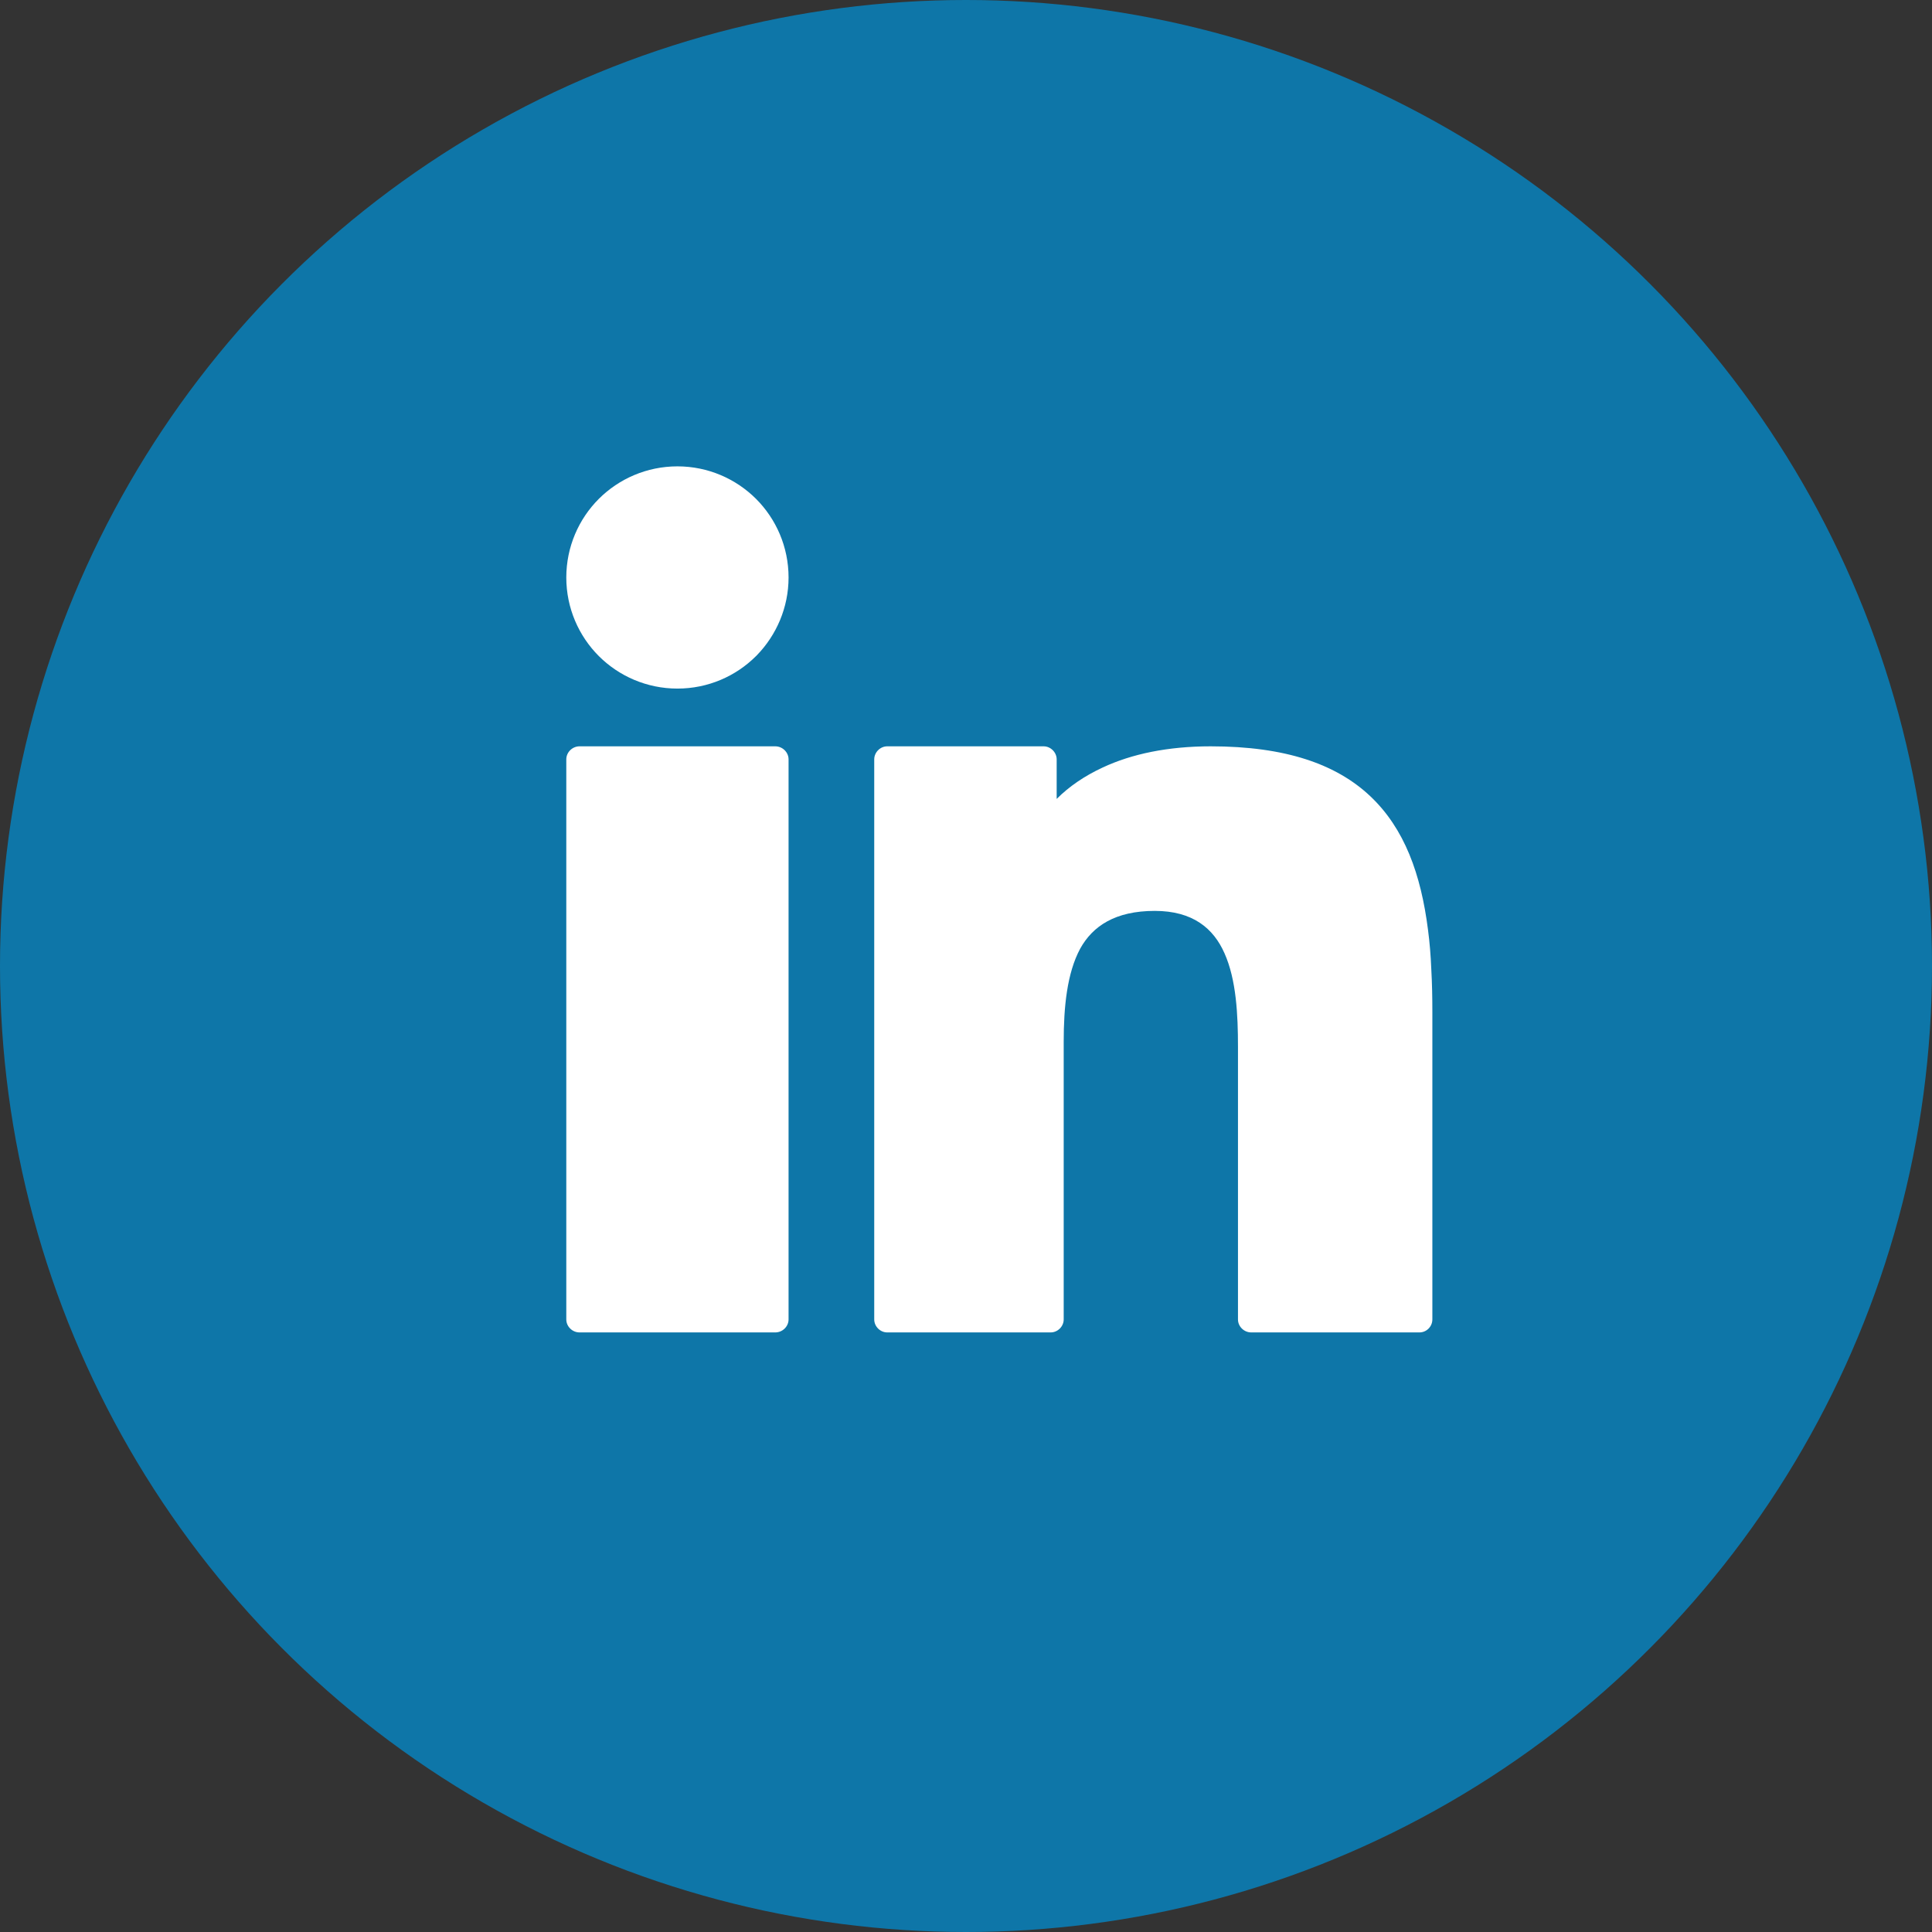
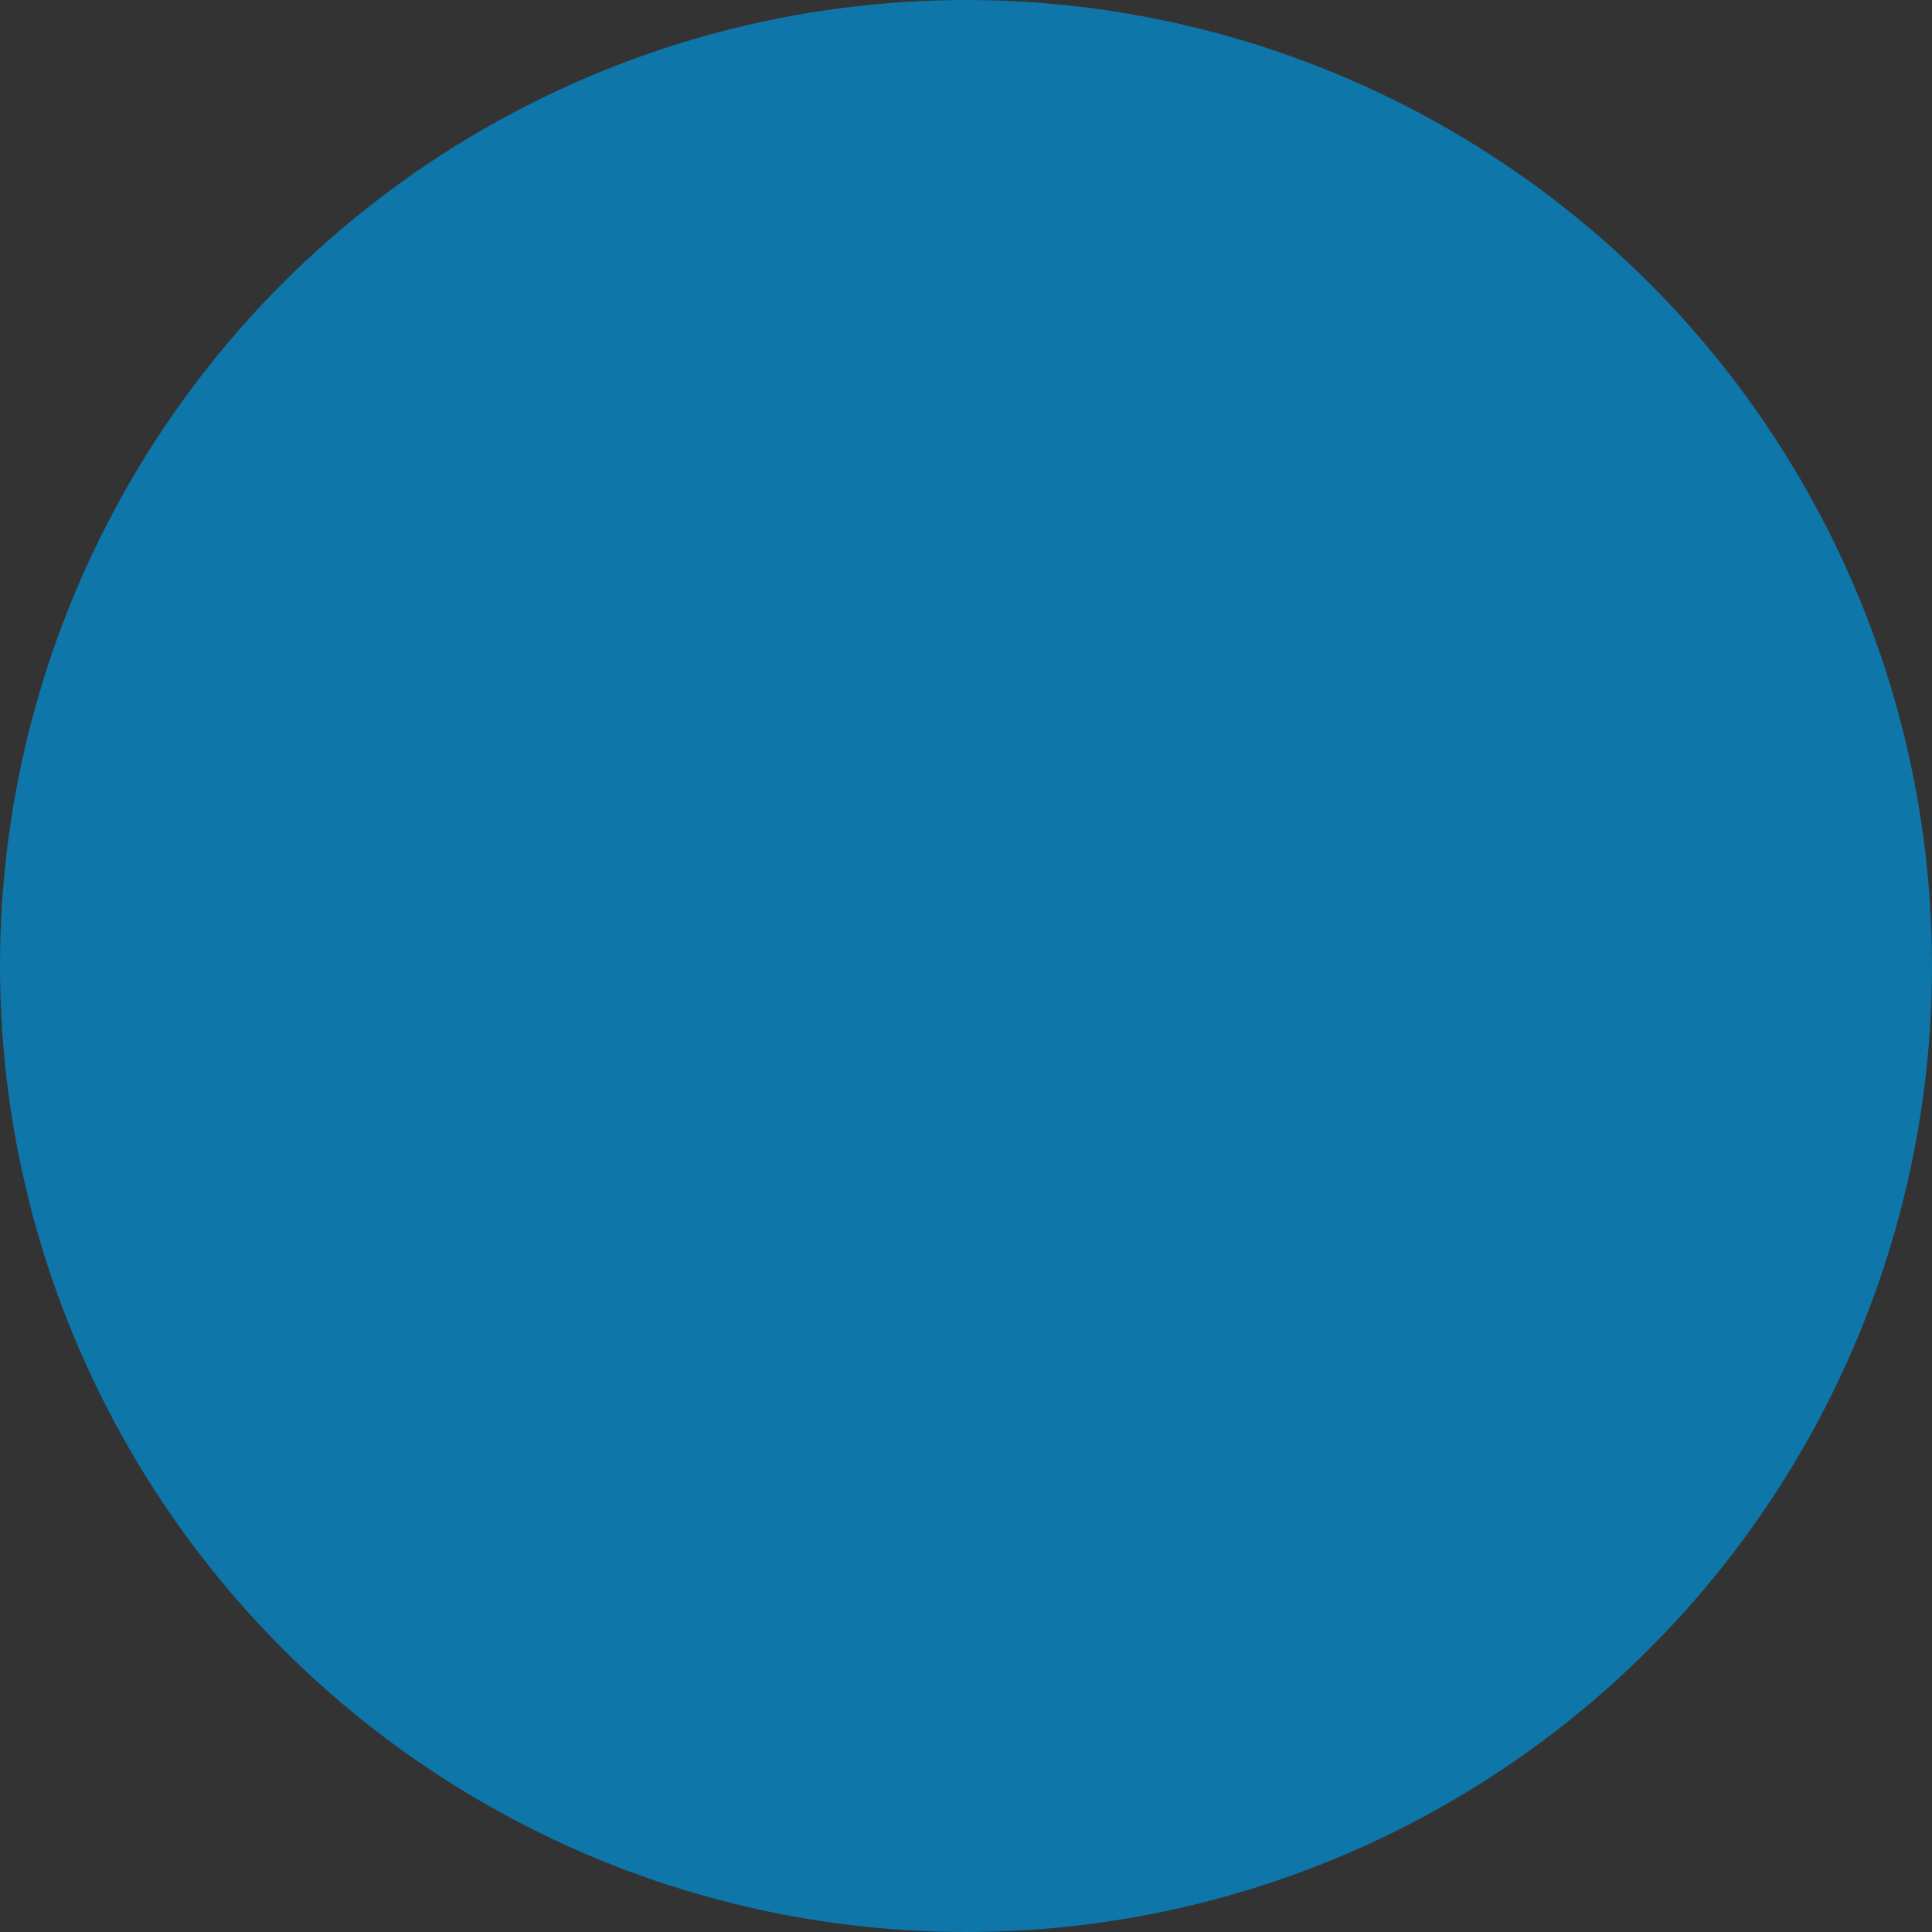
<svg xmlns="http://www.w3.org/2000/svg" width="44px" height="44px" viewBox="0 0 44 44" version="1.1">
  <rect x="0" y="0" width="44" height="44" fill="#333333" stroke="none" />
  <title>ic_social_linkedin</title>
  <g id="Web" stroke="none" stroke-width="1" fill="none" fill-rule="evenodd">
    <g id="6.11-Contact----Empty-state" transform="translate(-375, -1308)">
      <g id="additional-info" transform="translate(375, 1092)">
        <g id="Group-7" transform="translate(0, 216)">
          <circle id="Oval" fill="#0E76A8" cx="22" cy="22" r="22" />
-           <path d="M23.768,16.997 C23.928,16.997 24.065,17.134 24.065,17.294 L24.065,18.195 C24.348,17.911 24.7,17.671 25.114,17.479 C25.774,17.17 26.601,16.997 27.571,16.997 C29.281,16.997 30.436,17.405 31.208,18.134 C31.985,18.868 32.361,19.906 32.522,21.177 C32.559,21.455 32.584,21.758 32.597,22.079 C32.615,22.399 32.621,22.721 32.621,23.041 L32.621,30.049 C32.621,30.209 32.492,30.345 32.325,30.345 L28.497,30.345 C28.33,30.345 28.194,30.209 28.194,30.049 L28.194,23.838 C28.194,23.122 28.158,22.313 27.886,21.708 C27.638,21.147 27.169,20.745 26.299,20.745 C25.398,20.745 24.886,21.091 24.601,21.604 C24.299,22.165 24.225,22.937 24.225,23.727 L24.225,30.049 C24.225,30.209 24.089,30.345 23.928,30.345 L20.206,30.345 C20.046,30.345 19.91,30.209 19.91,30.049 L19.91,17.294 C19.91,17.134 20.046,16.997 20.206,16.997 L23.768,16.997 Z M17.656,16.997 C17.823,16.997 17.959,17.134 17.959,17.294 L17.959,30.049 C17.959,30.209 17.823,30.345 17.656,30.345 L13.199,30.345 C13.033,30.345 12.897,30.209 12.897,30.049 L12.897,17.294 C12.897,17.134 13.033,16.997 13.199,16.997 L17.656,16.997 Z M15.428,10.621 C16.126,10.621 16.761,10.905 17.218,11.361 C17.675,11.818 17.959,12.454 17.959,13.152 C17.959,13.837 17.681,14.467 17.237,14.923 L17.218,14.942 C16.761,15.399 16.126,15.682 15.428,15.682 C14.73,15.682 14.095,15.398 13.638,14.942 C13.181,14.485 12.897,13.849 12.897,13.152 C12.897,12.454 13.181,11.818 13.638,11.361 C14.095,10.905 14.73,10.621 15.428,10.621 Z" id="Combined-Shape" fill="#FFFFFF" fill-rule="nonzero" />
        </g>
      </g>
    </g>
  </g>
</svg>